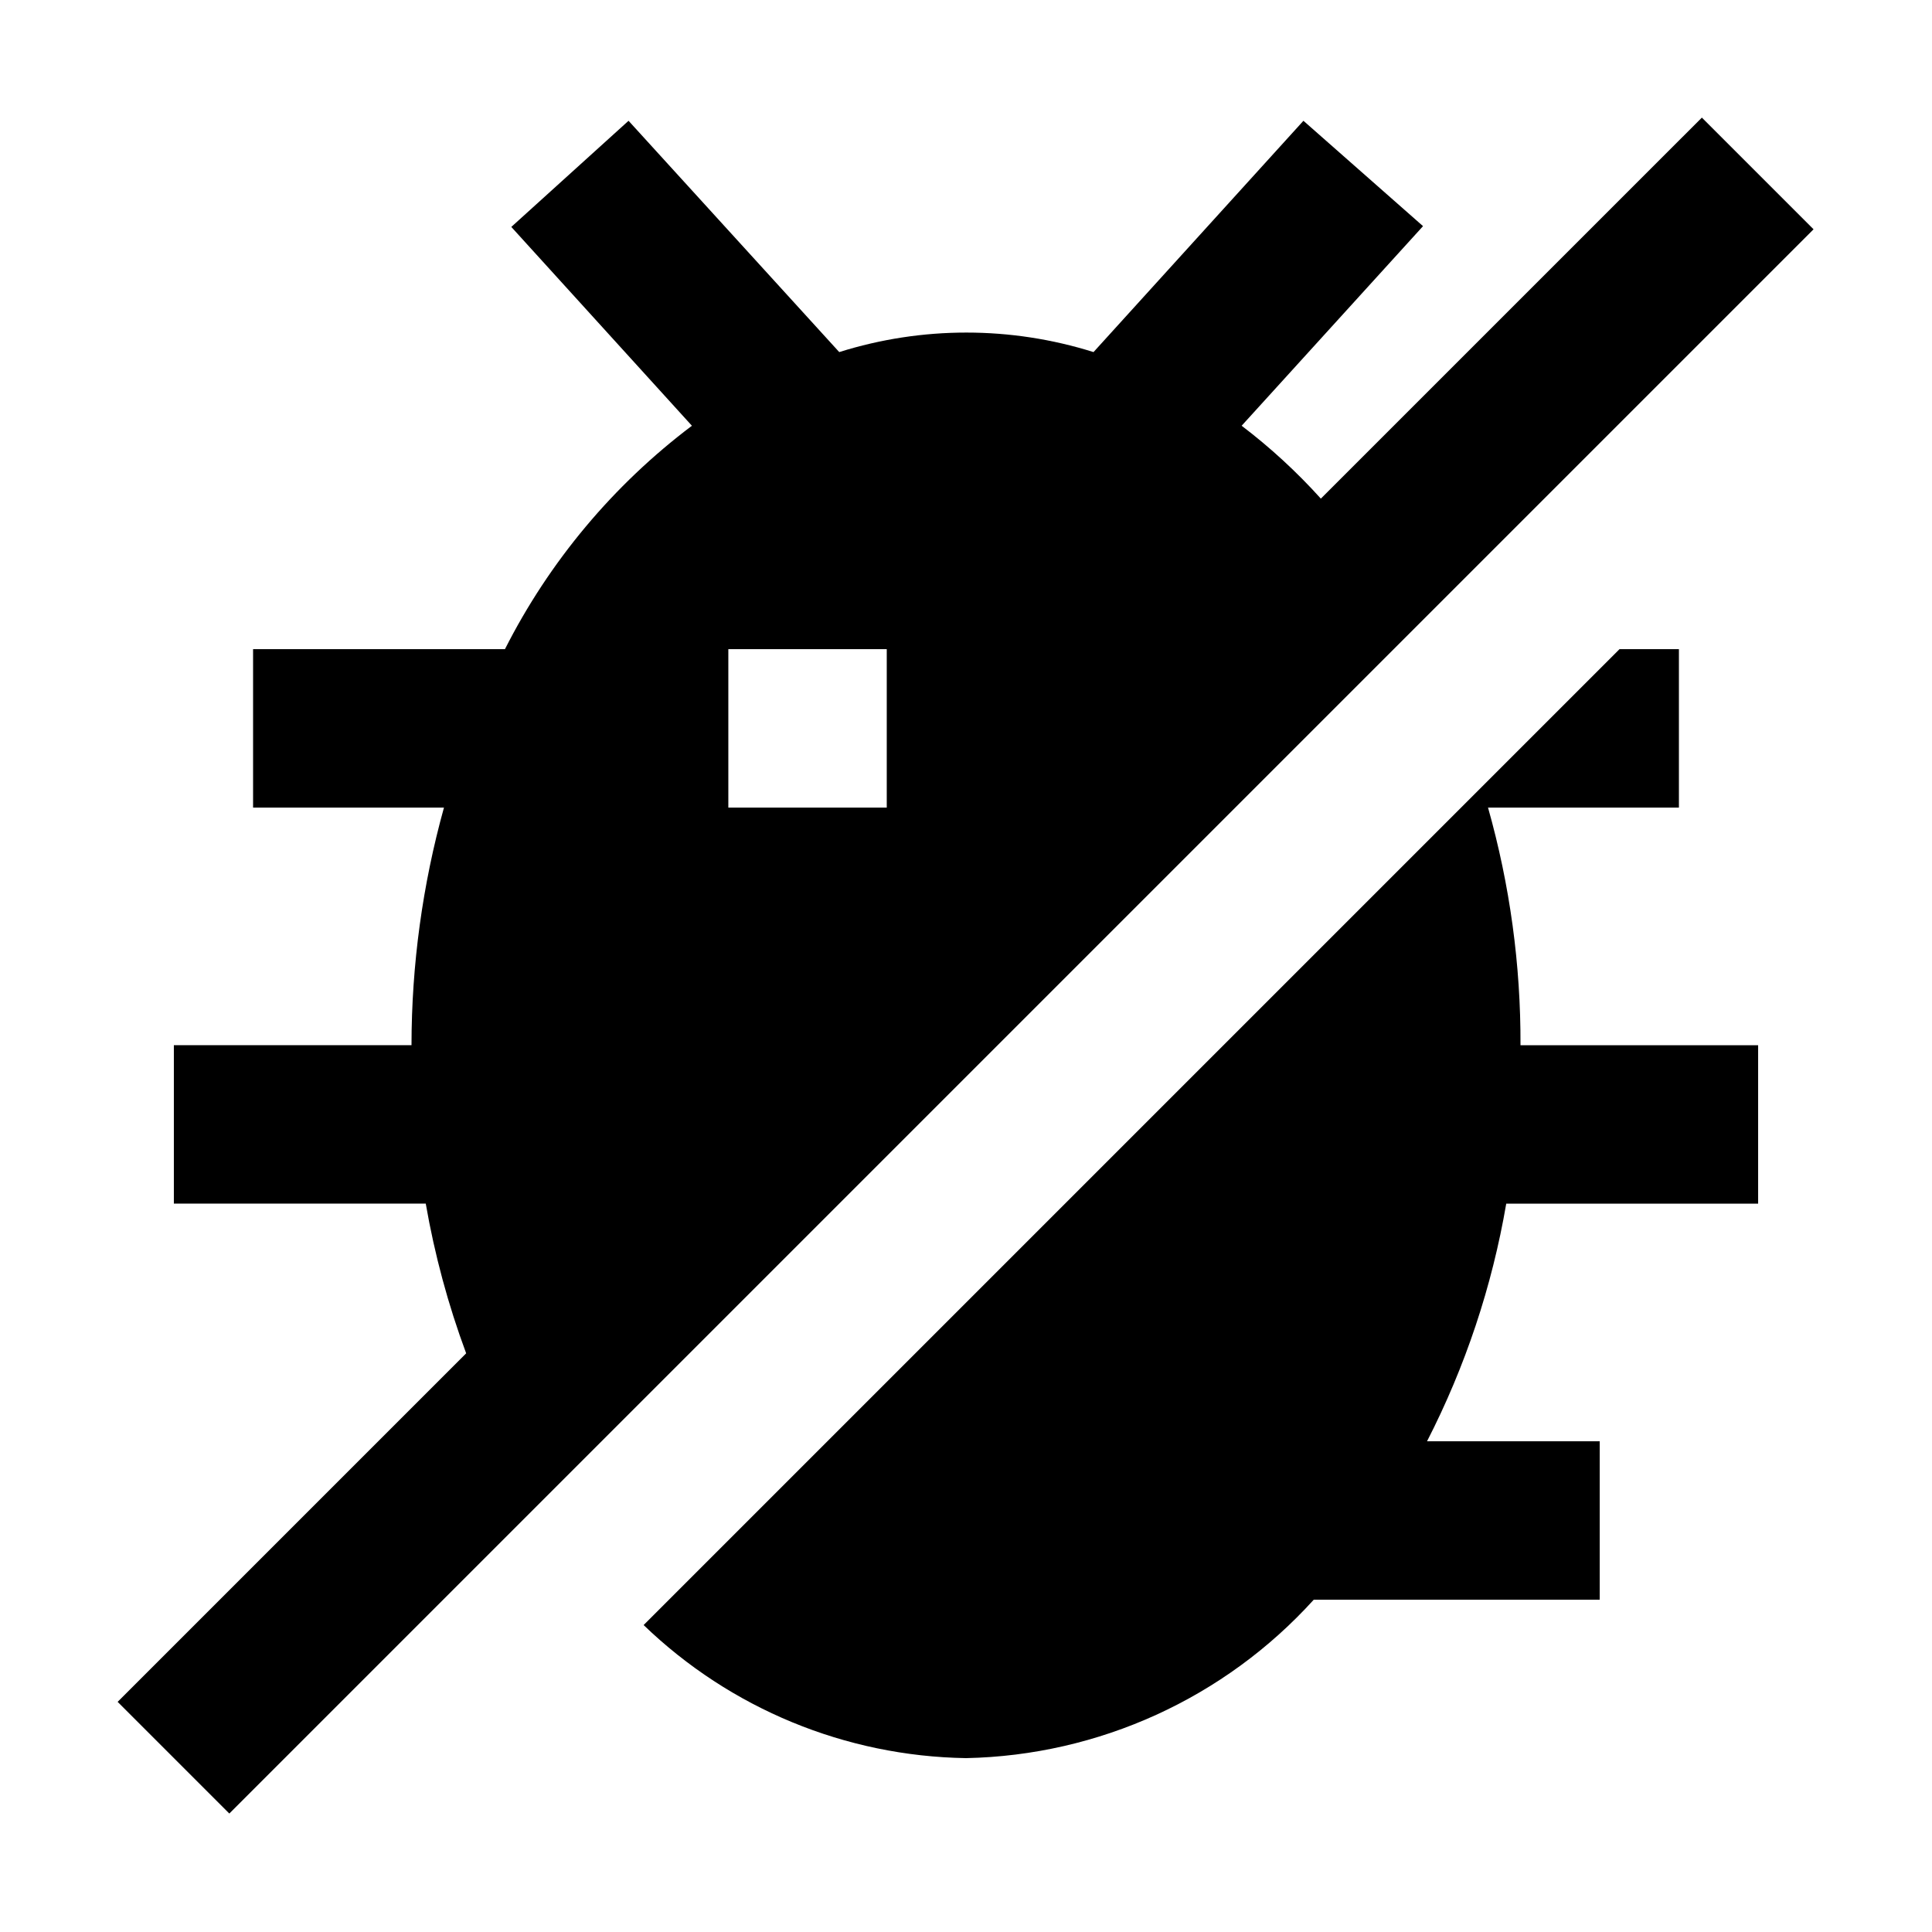
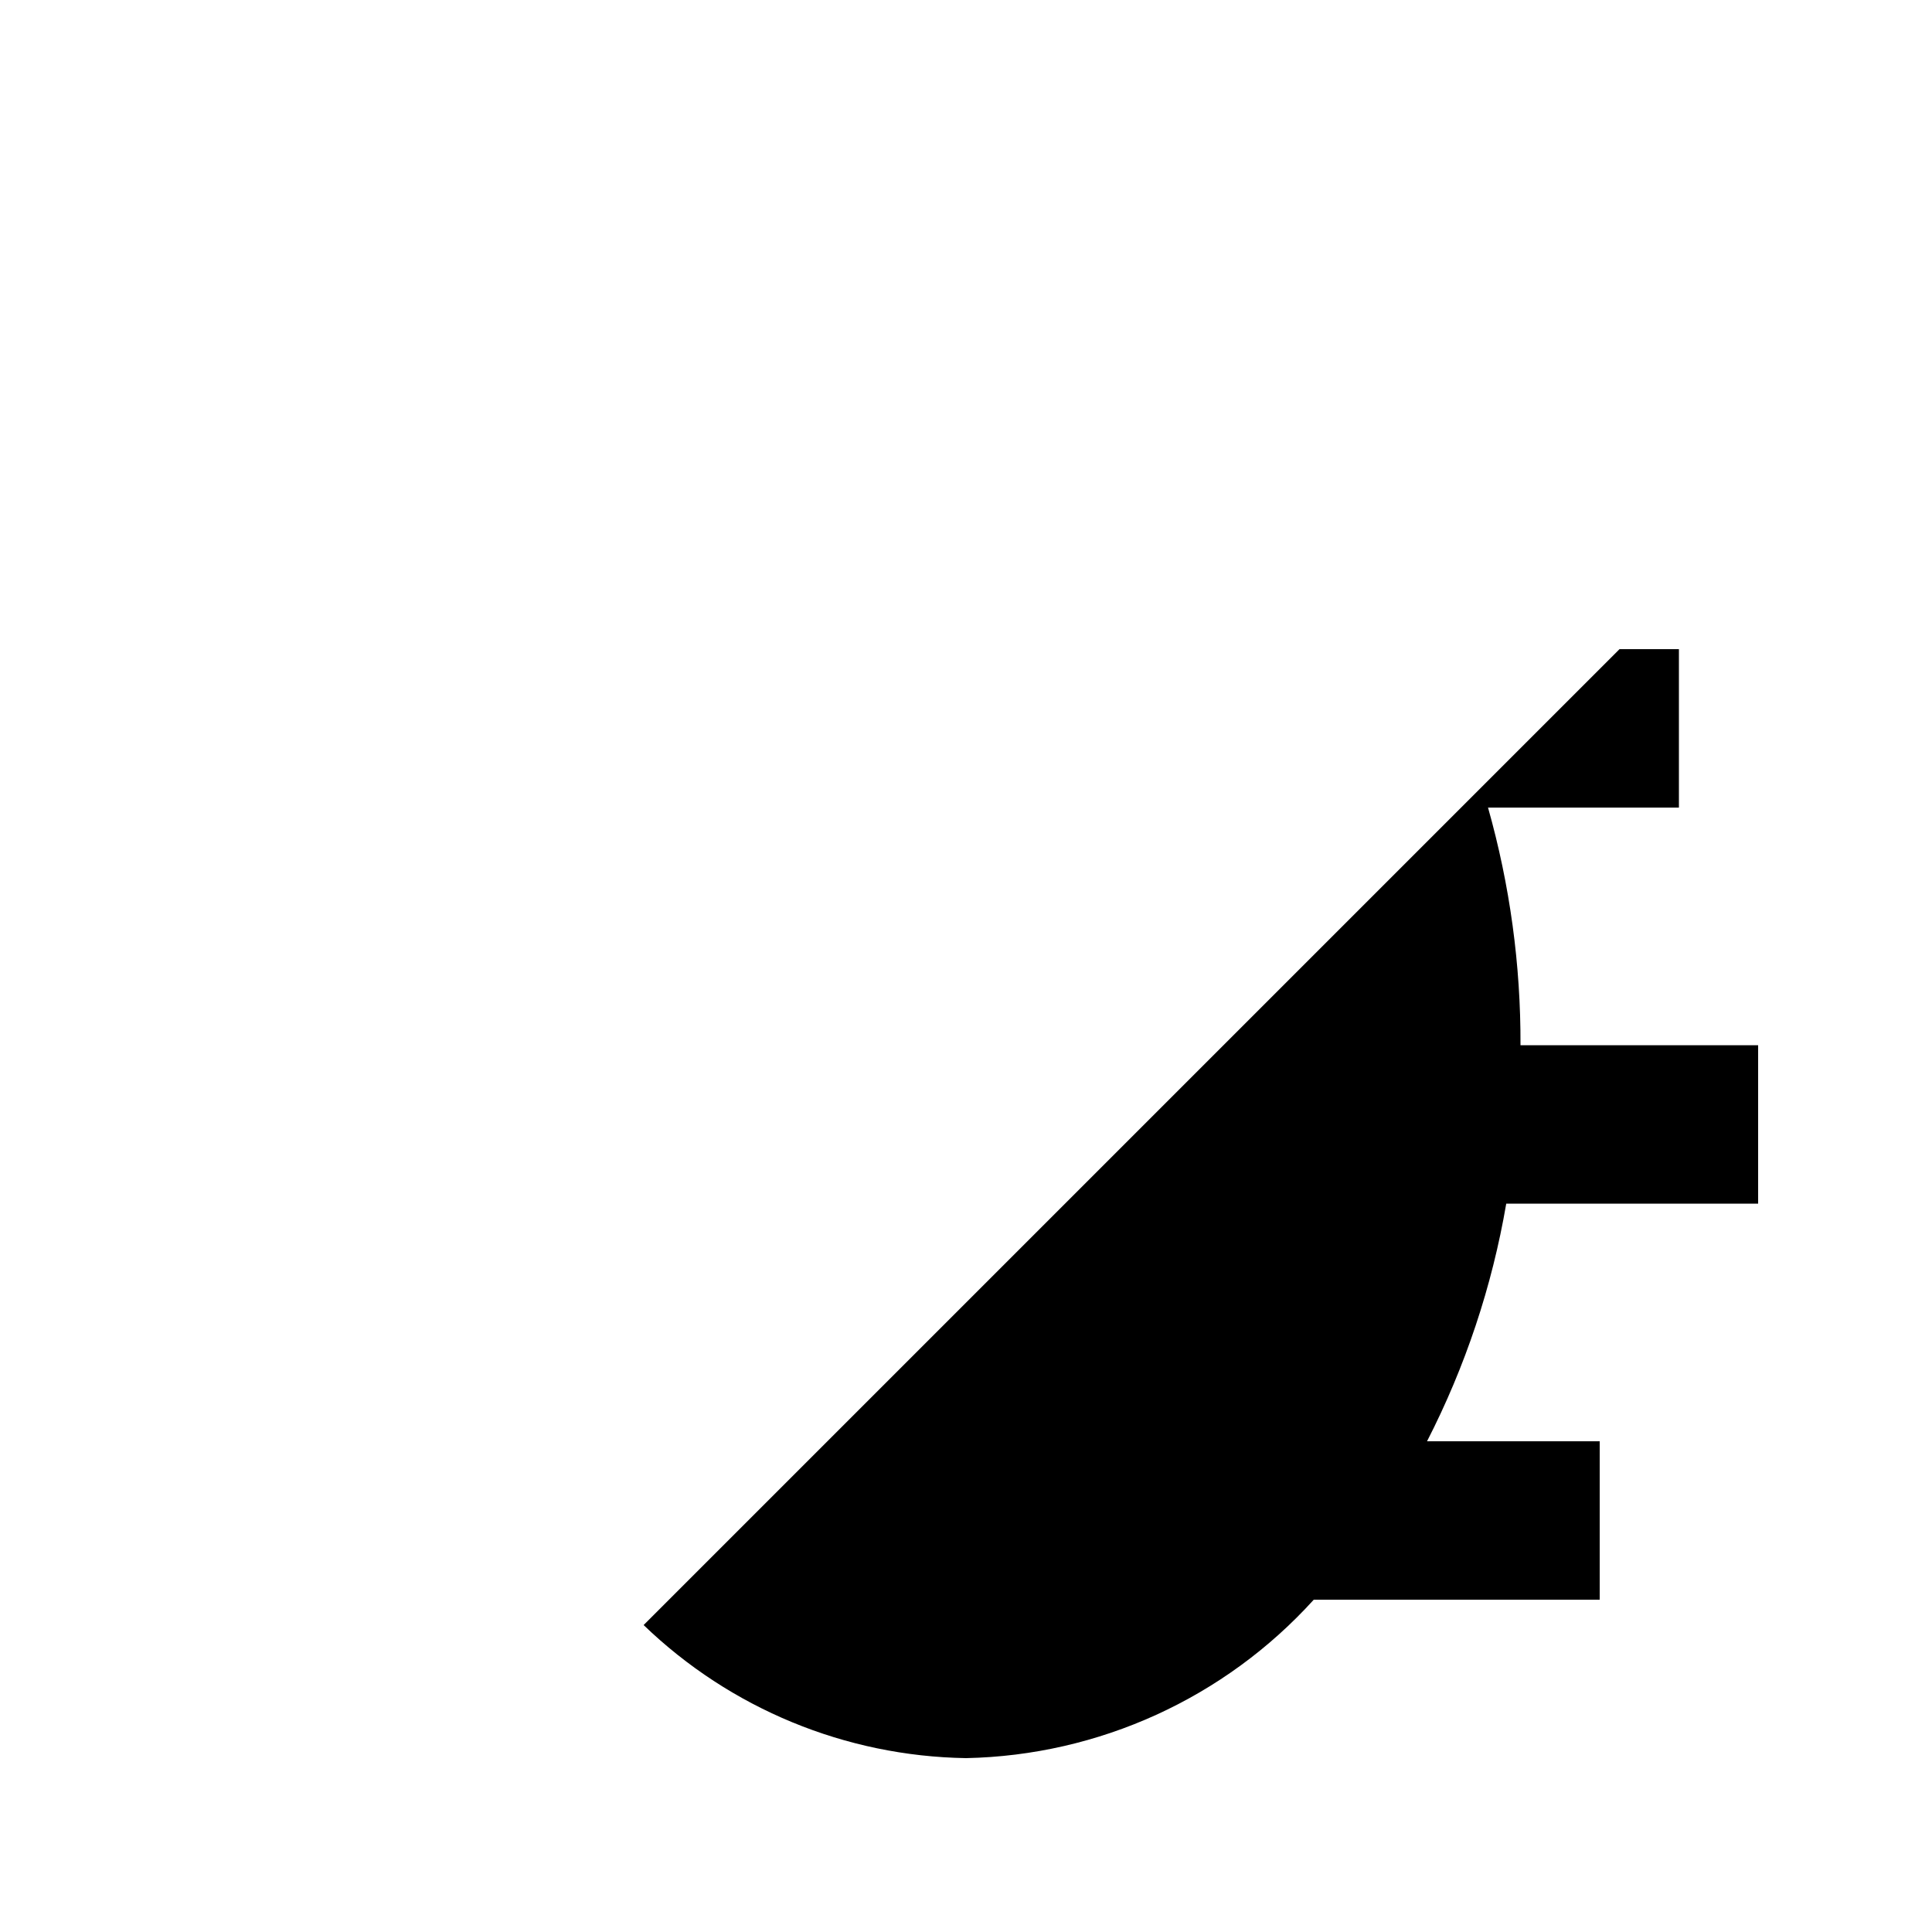
<svg xmlns="http://www.w3.org/2000/svg" fill="#000000" width="800px" height="800px" version="1.1" viewBox="144 144 512 512">
  <g>
    <path d="m538.34 358.02h50.59v-41.984h-15.742l-258.62 258.62c22.98 22.16 53.516 34.762 85.438 35.266 35.188-0.711 68.523-15.898 92.152-41.984h75.781v-41.984h-45.762c10.156-19.801 17.234-41.039 20.992-62.973h66.754v-41.984h-62.977c0.086-21.293-2.812-42.488-8.605-62.977z" />
-     <path d="m494.04 276.14c-6.379-7.078-13.406-13.547-20.992-19.312l48.07-52.898-31.695-27.922-55.629 61.297c-21.934-6.894-45.453-6.894-67.387 0l-55.836-61.297-31.07 28.129 47.863 52.691c-20.812 15.695-37.762 35.945-49.543 59.199h-66.754v41.984h50.59c-5.691 20.508-8.59 41.691-8.605 62.977h-62.977v41.984h66.754c2.348 13.523 5.93 26.805 10.707 39.672l-92.363 92.363 29.598 29.598 419.84-419.84-29.598-29.598zm-115.04 81.871h-41.984v-41.984h41.984z" />
  </g>
</svg>